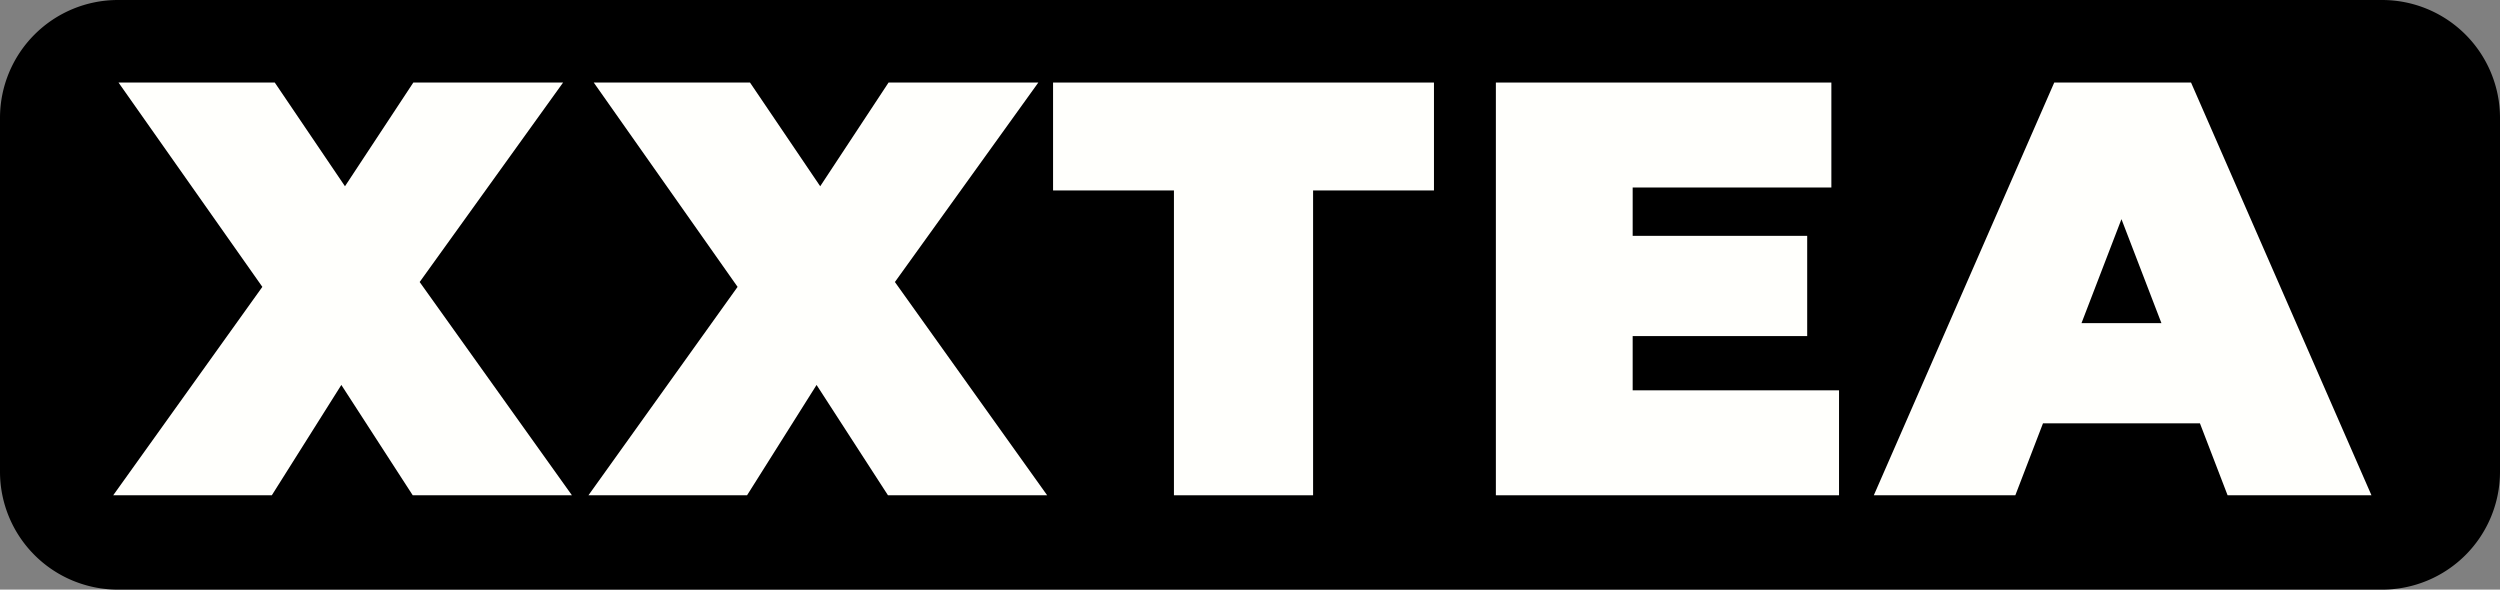
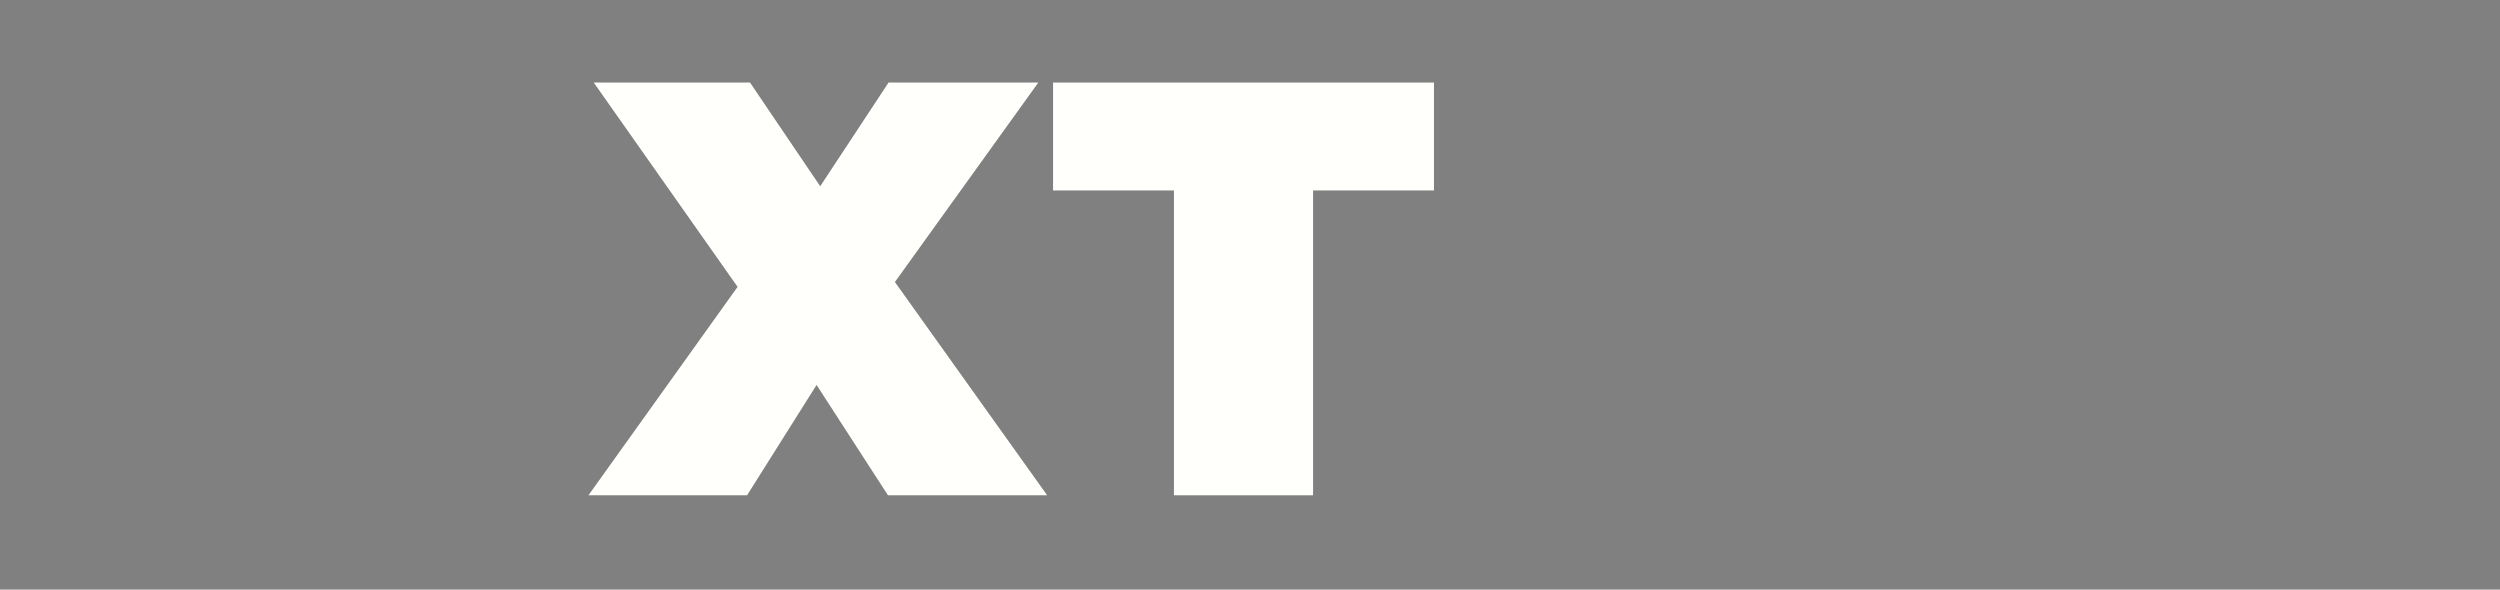
<svg xmlns="http://www.w3.org/2000/svg" viewBox="0 0 106 25" id="svg5">
  <rect x="0" y="0" width="106" height="25" fill="#808080" stroke="none" />
  <defs id="defs9" />
-   <path d="M5 0h96a5 5 0 015 5v15a5 5 0 01-5 5H5a5 5 0 01-5-5V5a5 5 0 015-5z" style="fill:#000" id="path2" />
  <g aria-label="XXTEA" id="component-text" style="font-weight:900;font-size:25px;font-family:Montserrat;letter-spacing:1.1px;fill:#fffffc">
-     <path d="M4.8 21l7.8-10.9L12.575 14.225 5.025 3.5h6.625l4.4 6.5-2.825.025 4.3-6.525h6.35L16.325 14V9.9L24.25 21H17.5l-4.4-6.8 2.725-.025-4.3 6.825z" id="path11" />
    <path d="m24.95 21 7.8-10.9-.025 4.125-7.55-10.725h6.625l4.4 6.5-2.825.025 4.3-6.525h6.35l-7.55 10.5V9.9l7.925 11.1h-6.75l-4.4-6.8 2.725-.025-4.3 6.825z" id="path13" />
    <path d="M49.775 21V8.075h-5.125V3.5h16.15v4.575h-5.125V21z" id="path15" />
-     <path d="m68.825 10h7.8v4.25h-7.8zm.4 6.55h8.75V21h-14.55V3.5h14.225v4.45h-8.425z" id="path17" />
-     <path d="m79.45 21 7.65-17.5h5.8L100.55 21h-6.1l-5.65-14.7h2.3l-5.65 14.7zm4.55-3.05 1.5-4.25h8.05l1.5 4.25z" id="path19" />
  </g>
</svg>